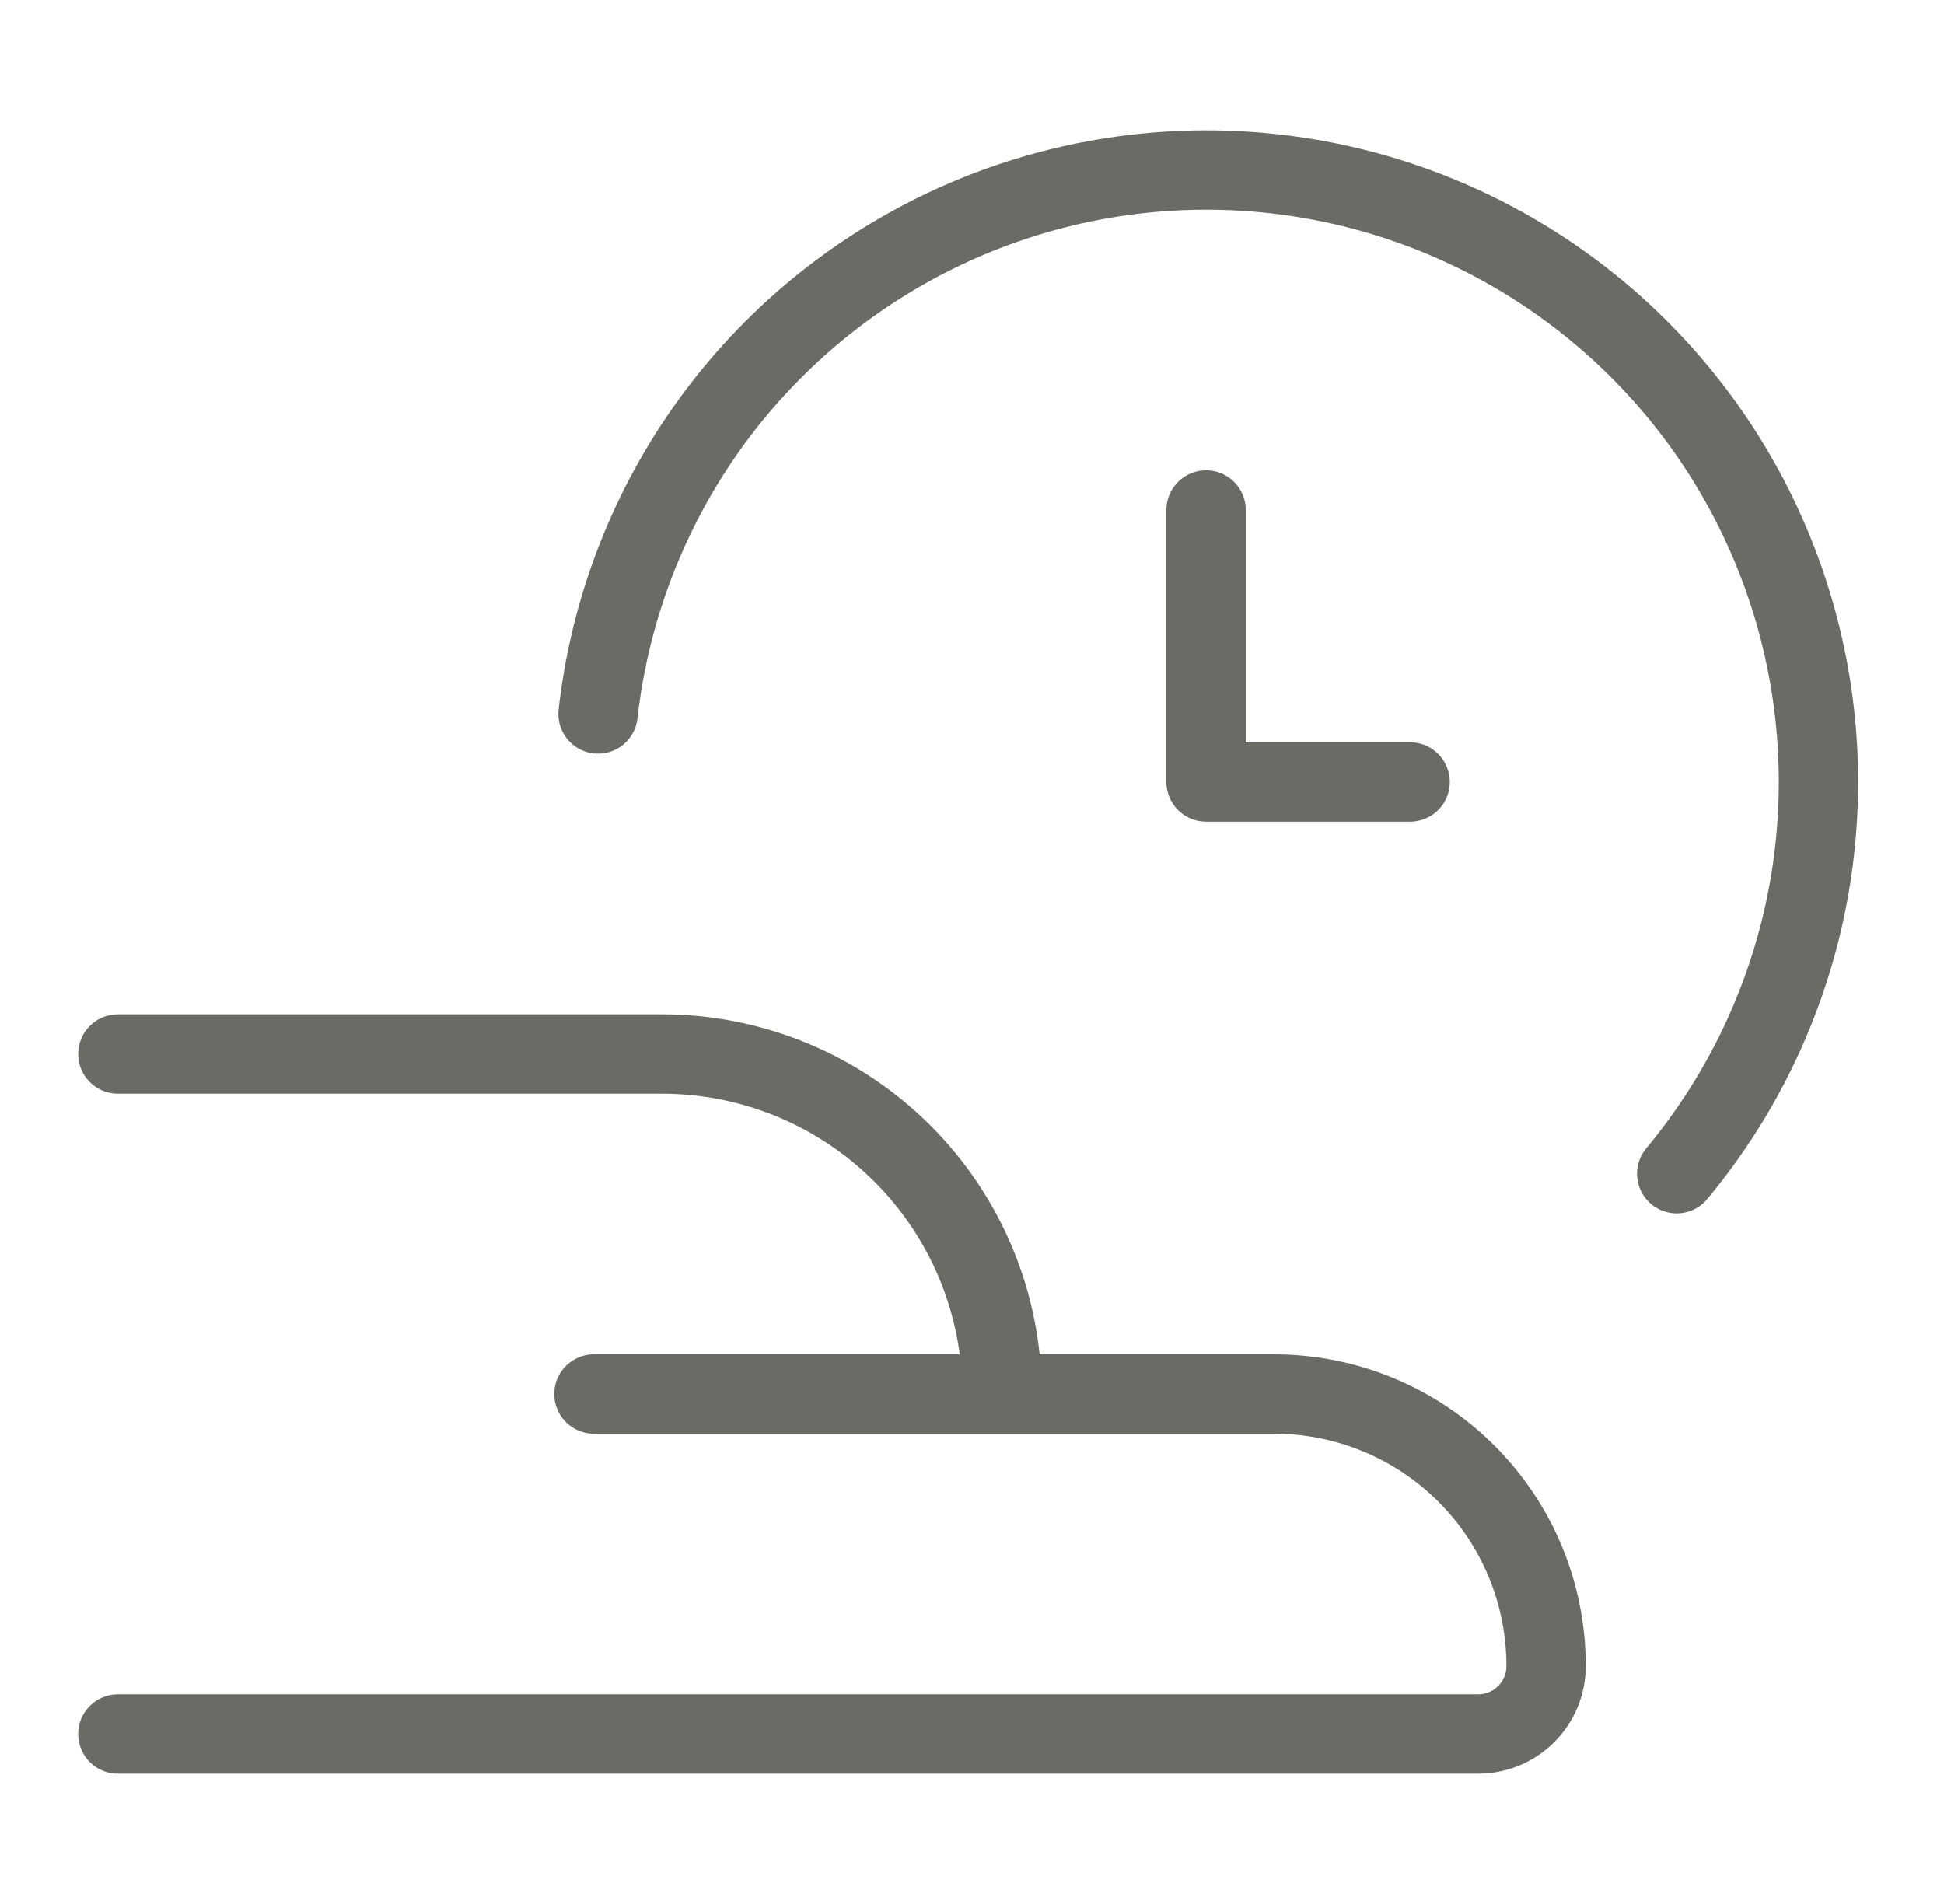
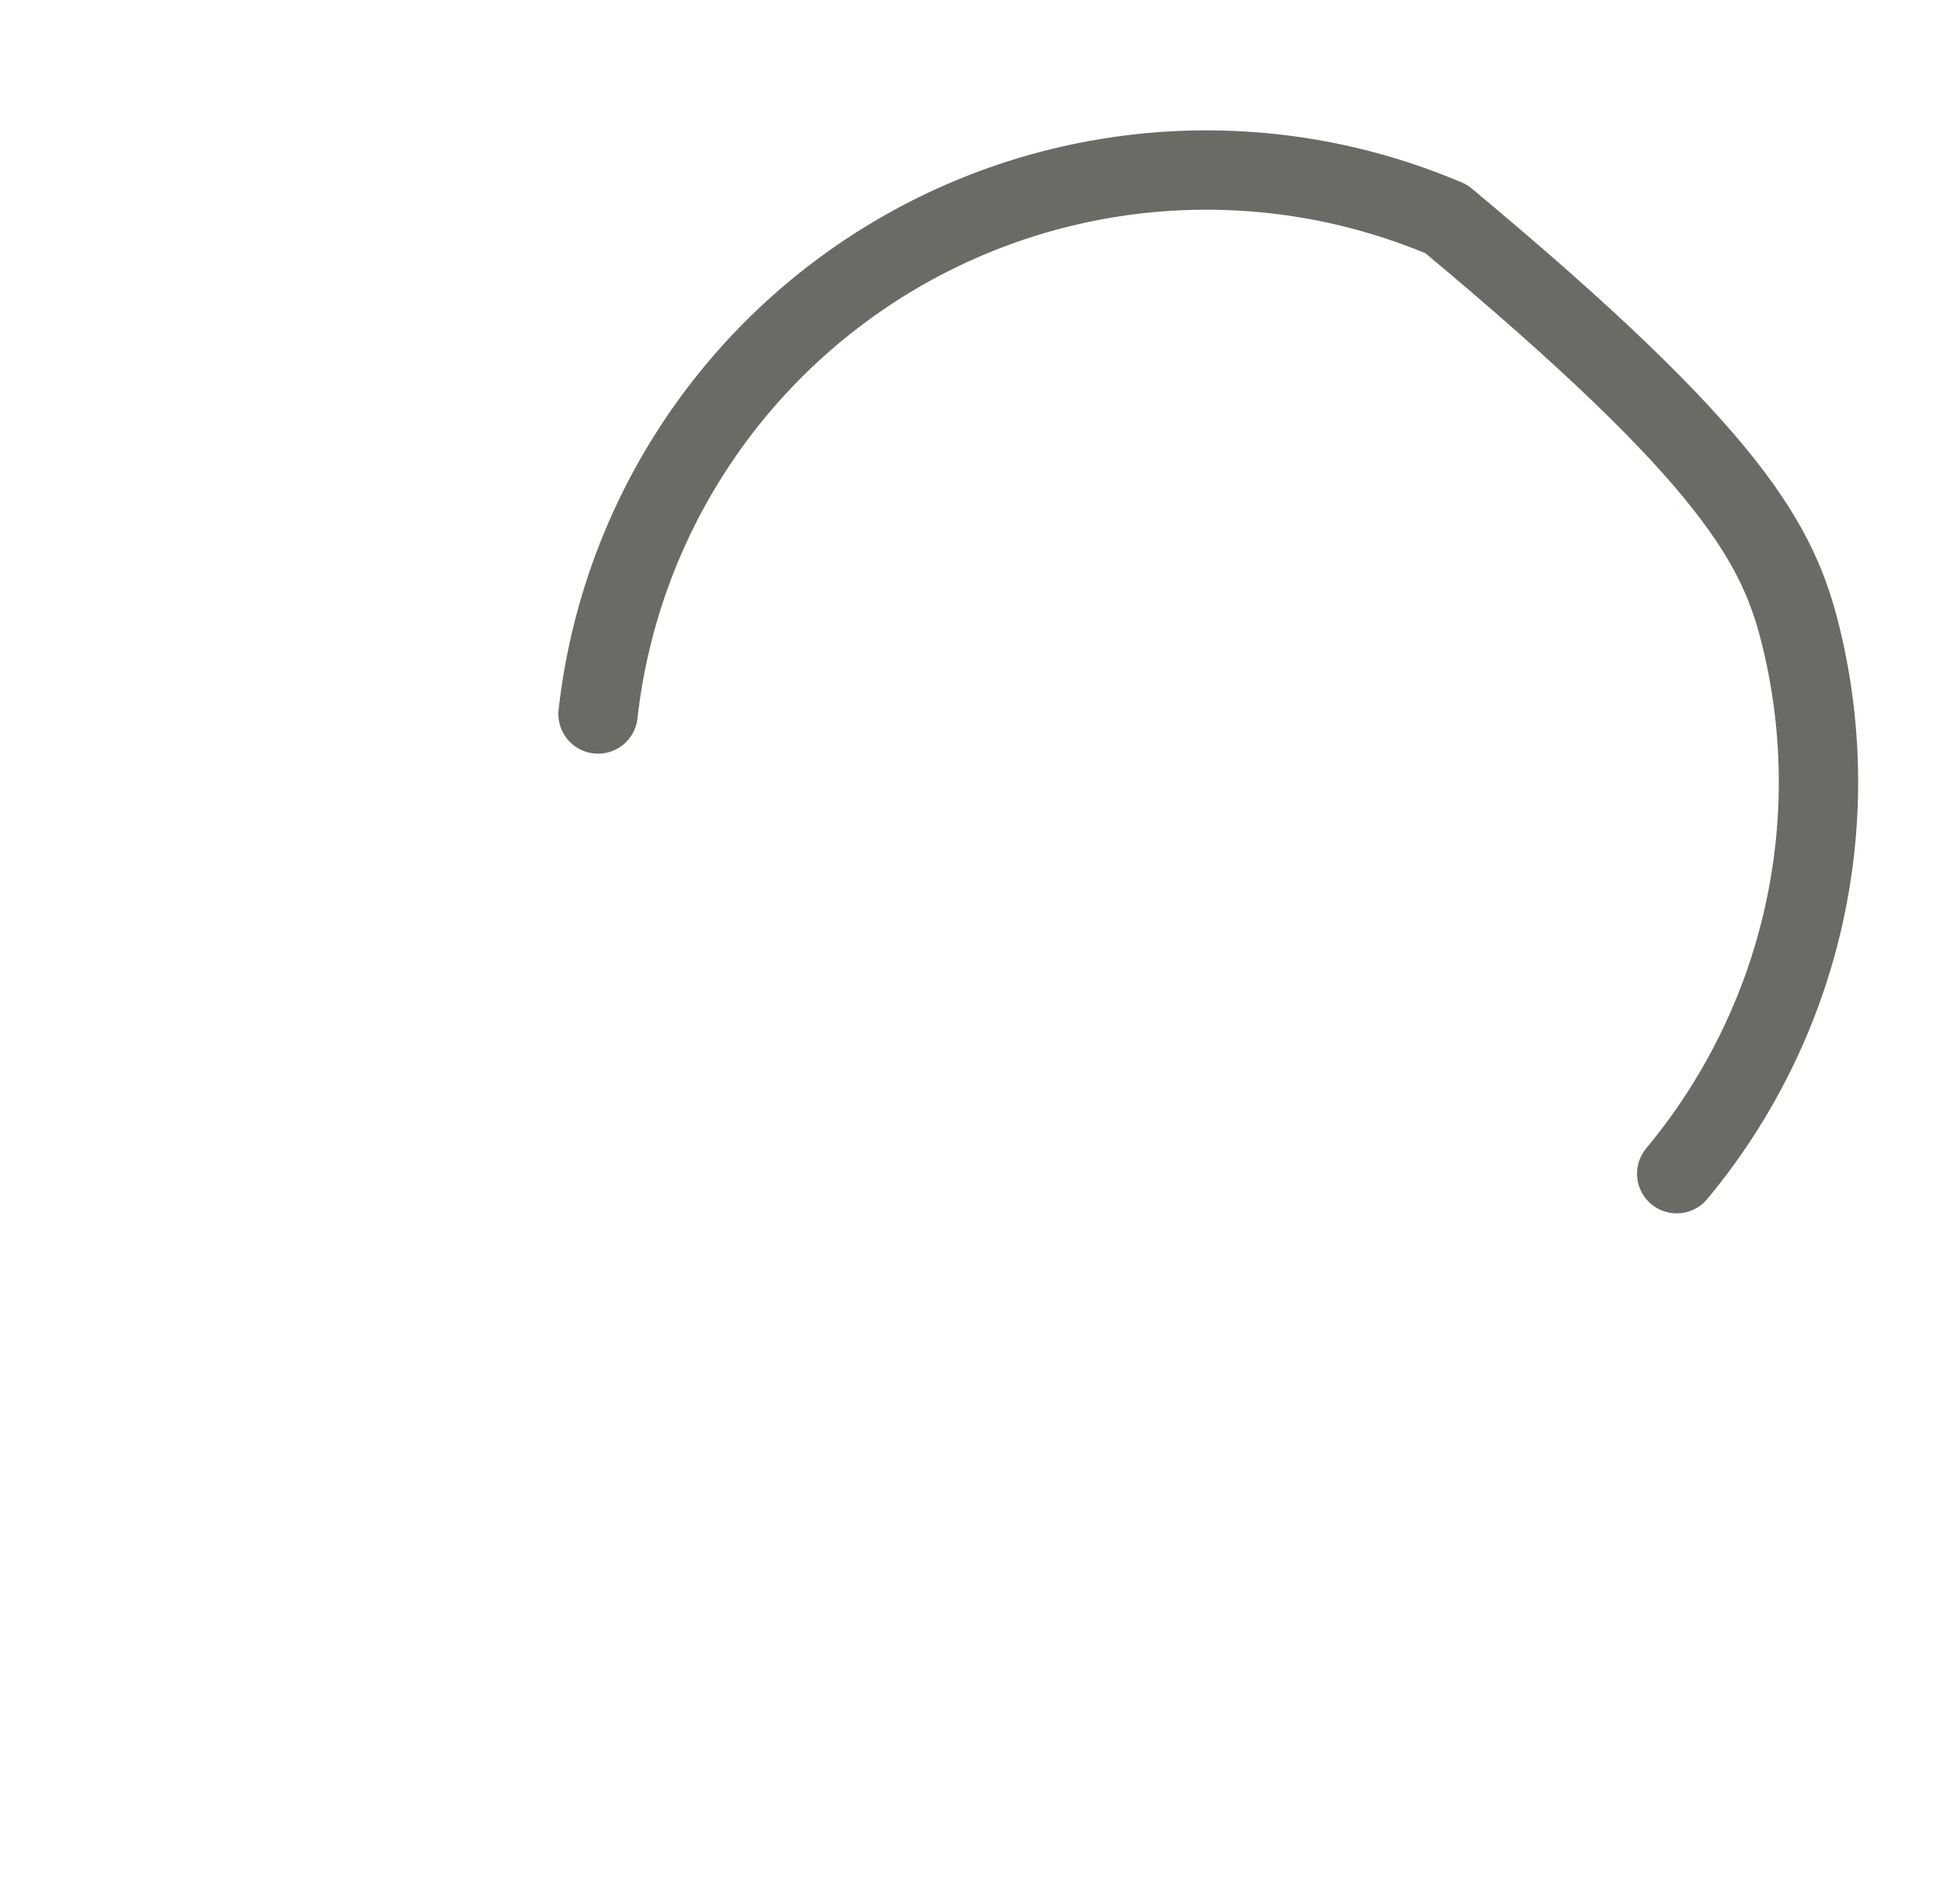
<svg xmlns="http://www.w3.org/2000/svg" fill="none" viewBox="0 0 49 48" height="48" width="49">
-   <path stroke-linejoin="round" stroke-linecap="round" stroke-width="2" stroke="#6C6A65" d="M15.074 18C15.342 15.61 16.164 13.315 17.476 11.299C18.788 9.283 20.554 7.602 22.631 6.39C24.708 5.177 27.041 4.468 29.441 4.317C31.842 4.166 34.244 4.579 36.457 5.522C38.669 6.465 40.631 7.913 42.185 9.749C43.739 11.585 44.842 13.759 45.406 16.097C45.97 18.435 45.979 20.873 45.434 23.215C44.888 25.558 43.802 27.74 42.263 29.589" />
-   <path stroke-linejoin="round" stroke-linecap="round" stroke-width="2" stroke="#6C6A65" d="M30.4 12.857V19.714H35.543M2.971 26.572H16.686C17.811 26.572 18.926 26.793 19.966 27.224C21.006 27.655 21.951 28.286 22.747 29.082C23.543 29.878 24.174 30.823 24.605 31.863C25.035 32.903 25.257 34.017 25.257 35.143M14.971 35.143H32.114C33.933 35.143 35.677 35.865 36.963 37.151C38.249 38.437 38.971 40.181 38.971 42C38.971 42.455 38.791 42.891 38.469 43.212C38.148 43.534 37.712 43.714 37.257 43.714H2.971" />
+   <path stroke-linejoin="round" stroke-linecap="round" stroke-width="2" stroke="#6C6A65" d="M15.074 18C15.342 15.61 16.164 13.315 17.476 11.299C18.788 9.283 20.554 7.602 22.631 6.39C24.708 5.177 27.041 4.468 29.441 4.317C31.842 4.166 34.244 4.579 36.457 5.522C43.739 11.585 44.842 13.759 45.406 16.097C45.97 18.435 45.979 20.873 45.434 23.215C44.888 25.558 43.802 27.74 42.263 29.589" />
</svg>